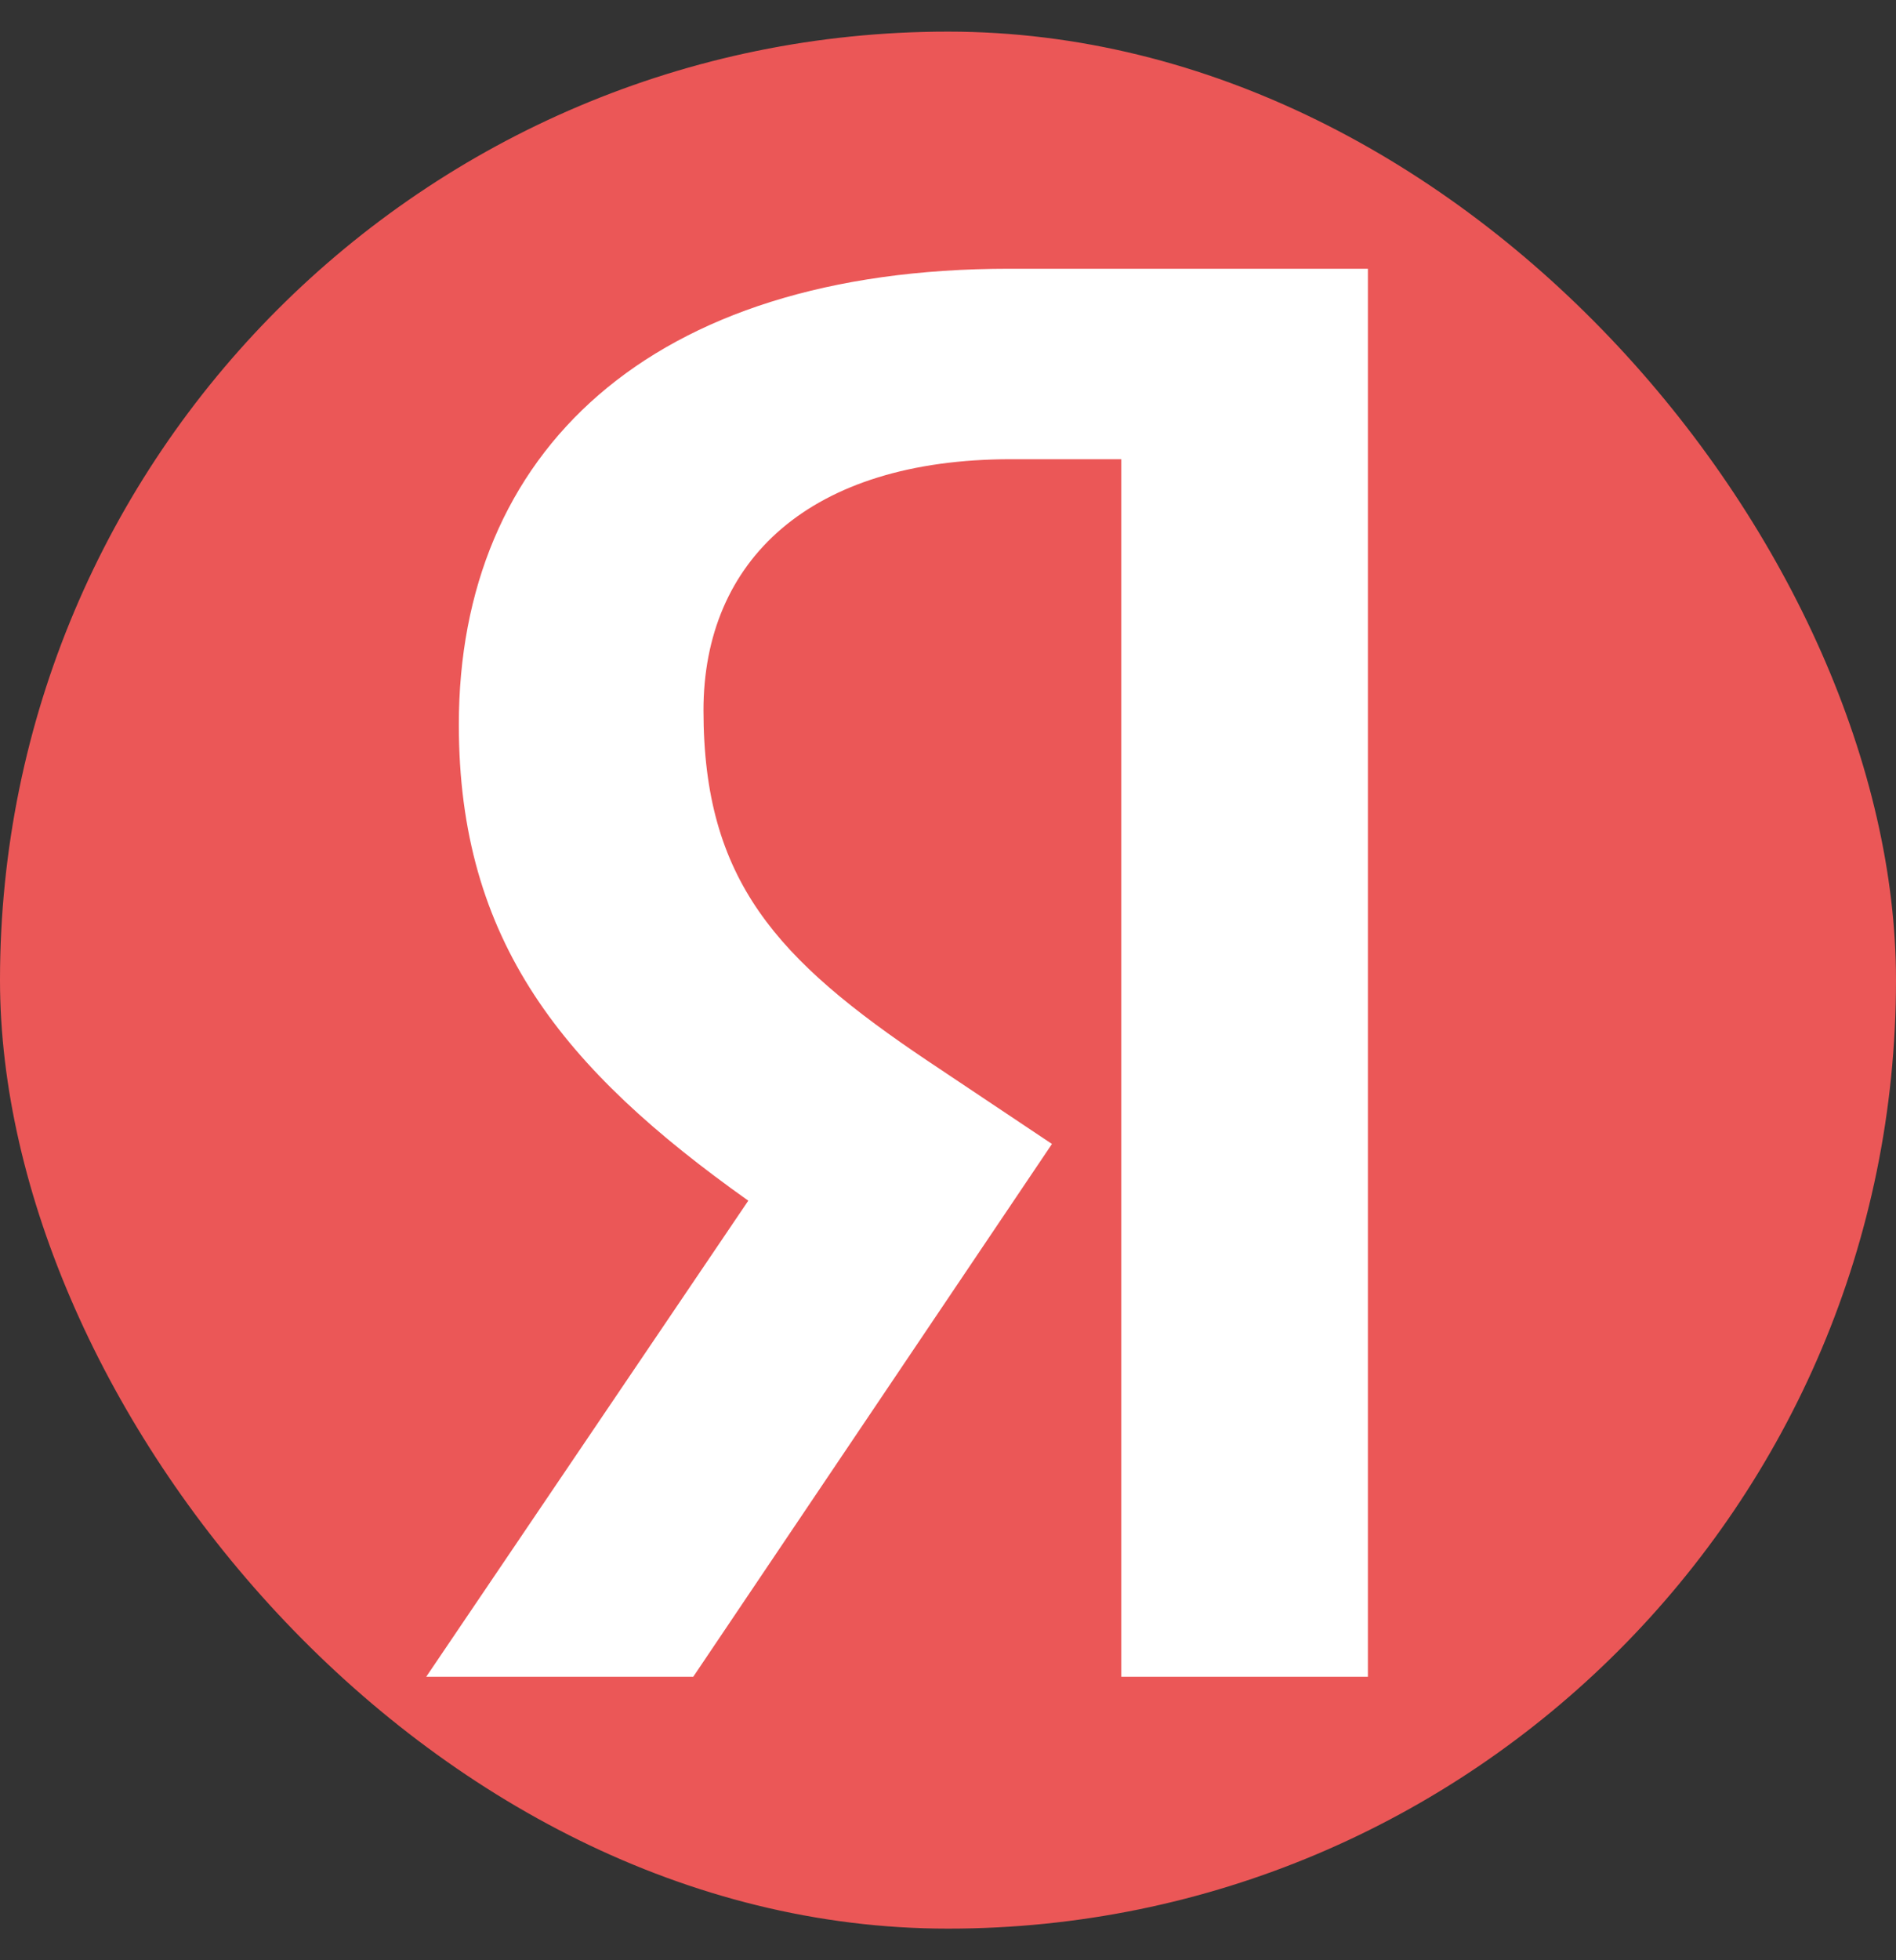
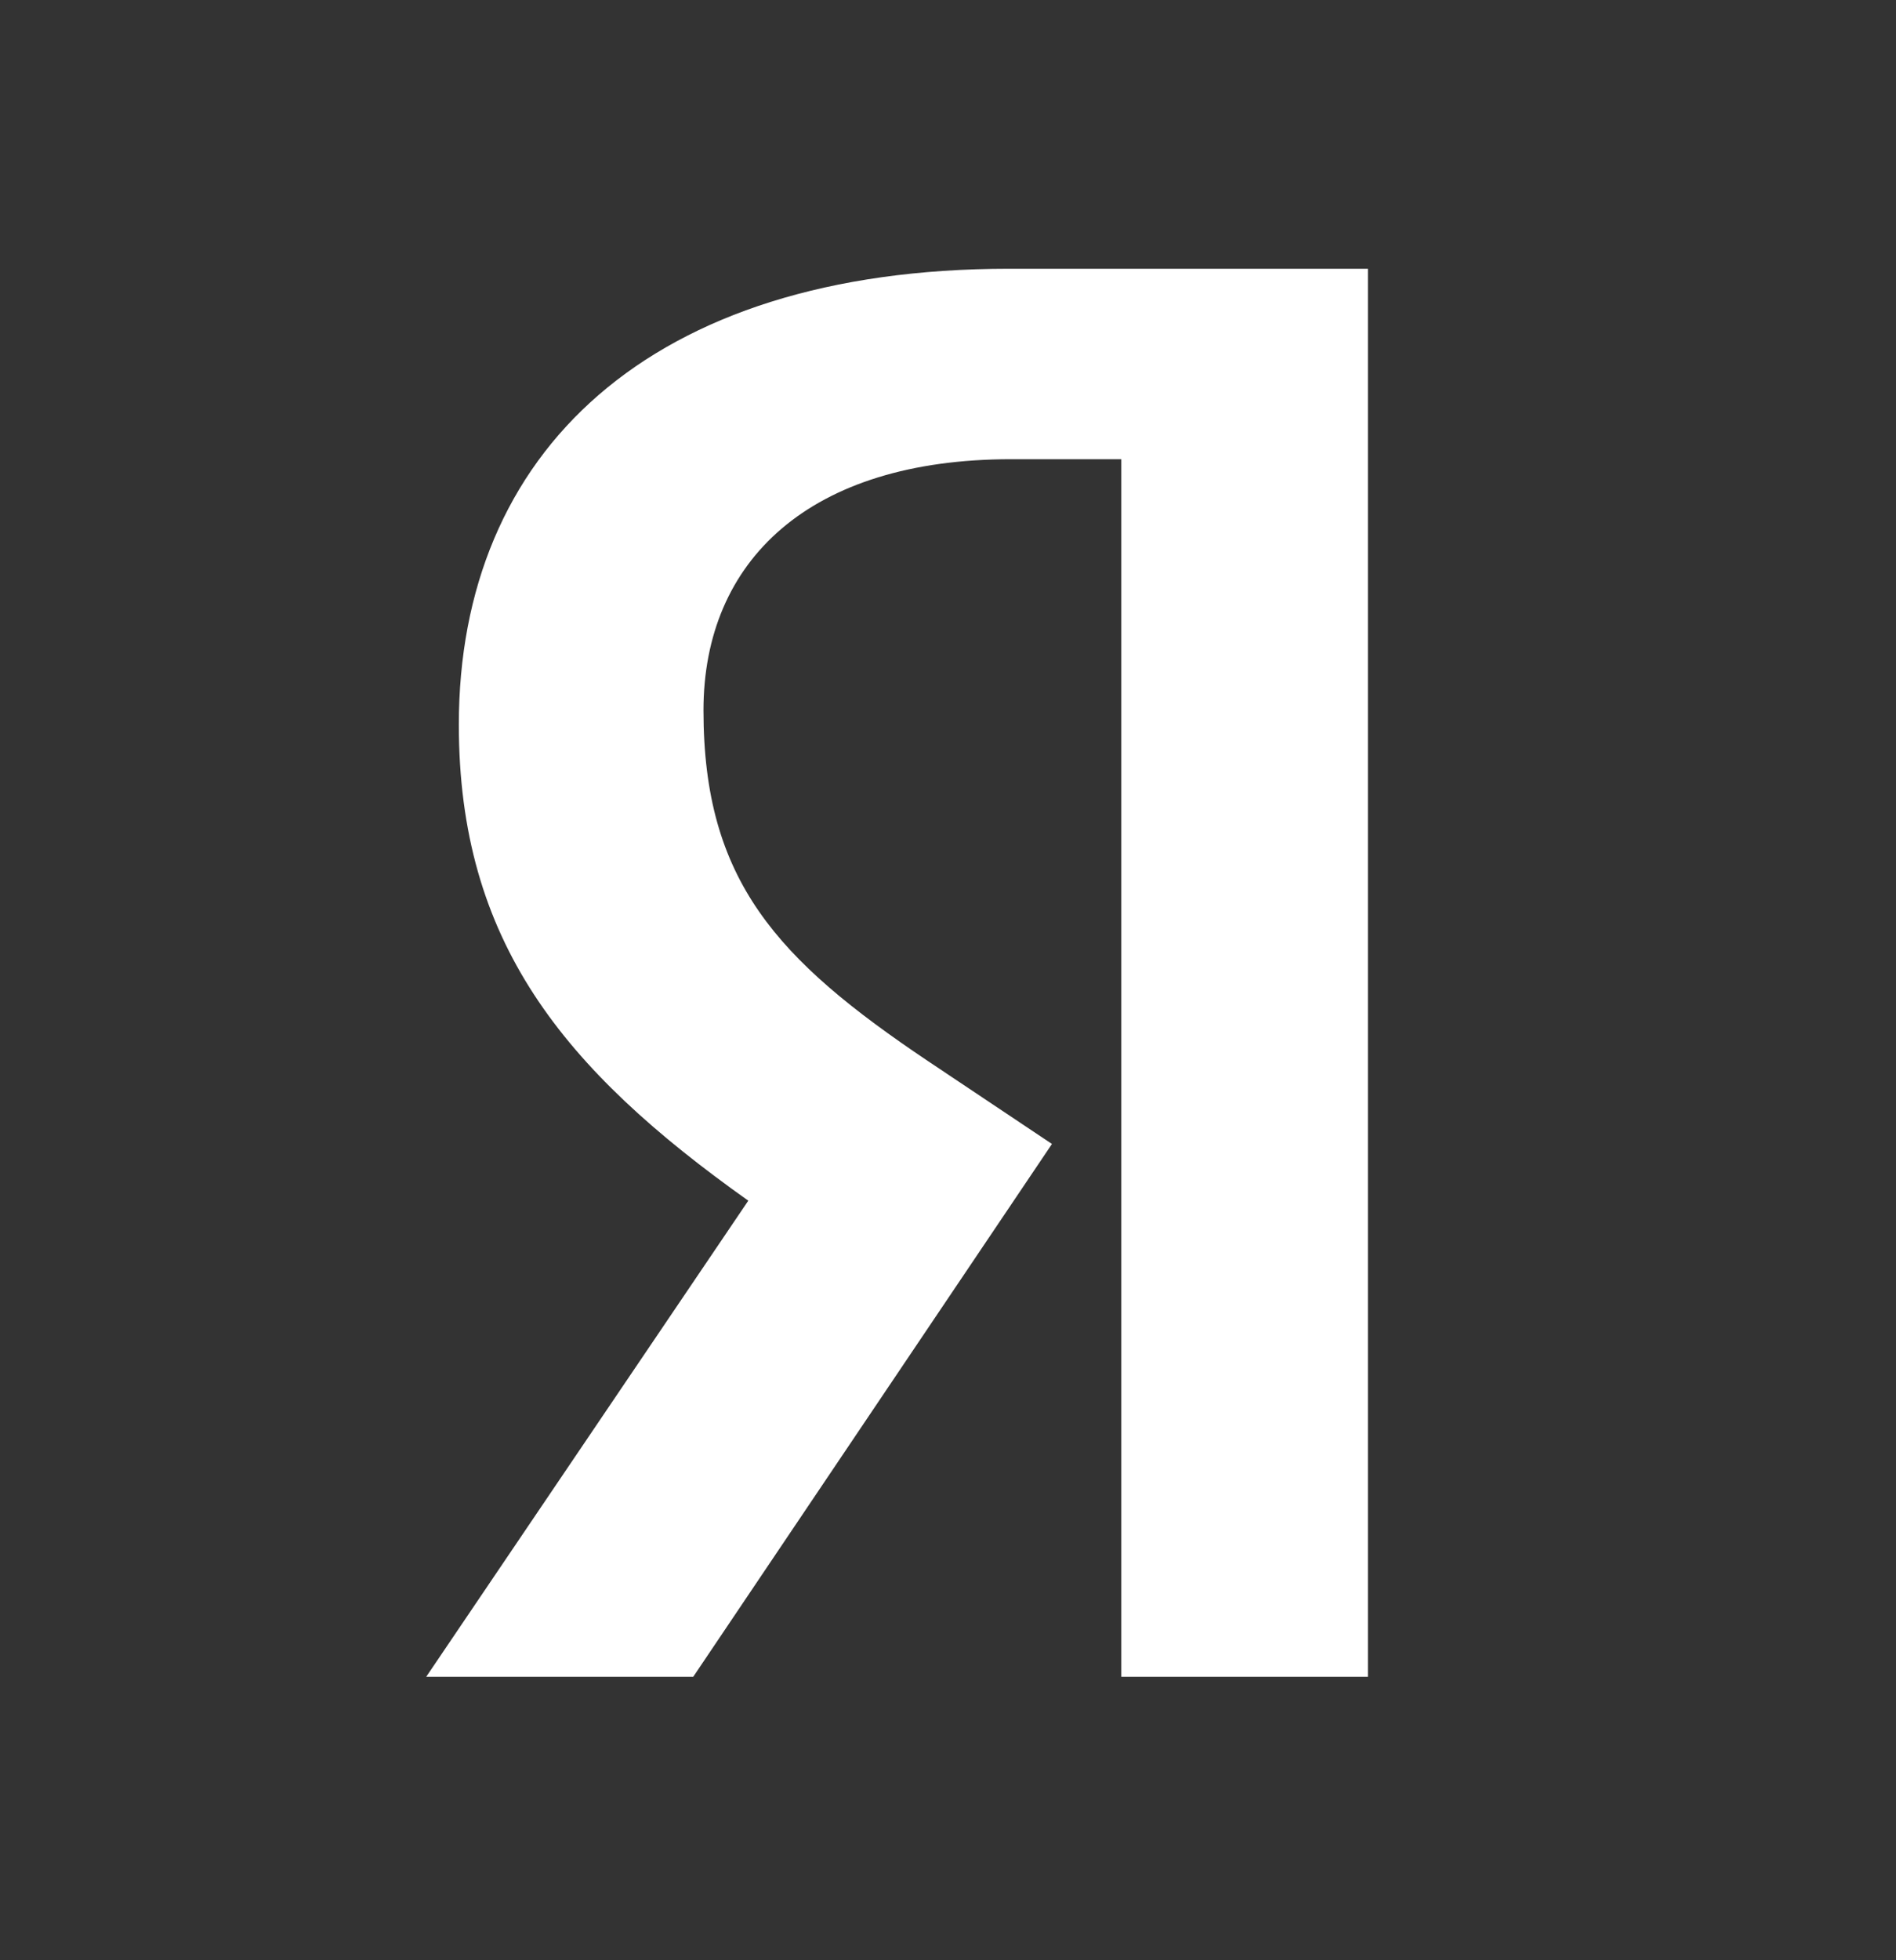
<svg xmlns="http://www.w3.org/2000/svg" width="30" height="31" viewBox="0 0 30 31" fill="none">
  <rect x="0" y="0" width="30" height="31" fill="#333333" stroke="none" />
-   <rect y="0.5" width="30" height="30" rx="15" fill="#EB5757" />
-   <path d="M17.742 7.262H16C12.808 7.262 11.131 8.864 11.131 11.235C11.131 13.926 12.292 15.175 14.678 16.777L16.645 18.091L10.969 26.517H6.744L11.84 18.988C8.905 16.905 7.26 14.887 7.26 11.459C7.26 7.166 10.26 4.25 15.968 4.25H21.644V26.517H17.742V7.262Z" fill="white" />
+   <path d="M17.742 7.262H16C12.808 7.262 11.131 8.864 11.131 11.235C11.131 13.926 12.292 15.175 14.678 16.777L16.645 18.091L10.969 26.517H6.744L11.84 18.988C8.905 16.905 7.26 14.887 7.26 11.459C7.26 7.166 10.26 4.25 15.968 4.25H21.644V26.517H17.742Z" fill="white" />
</svg>